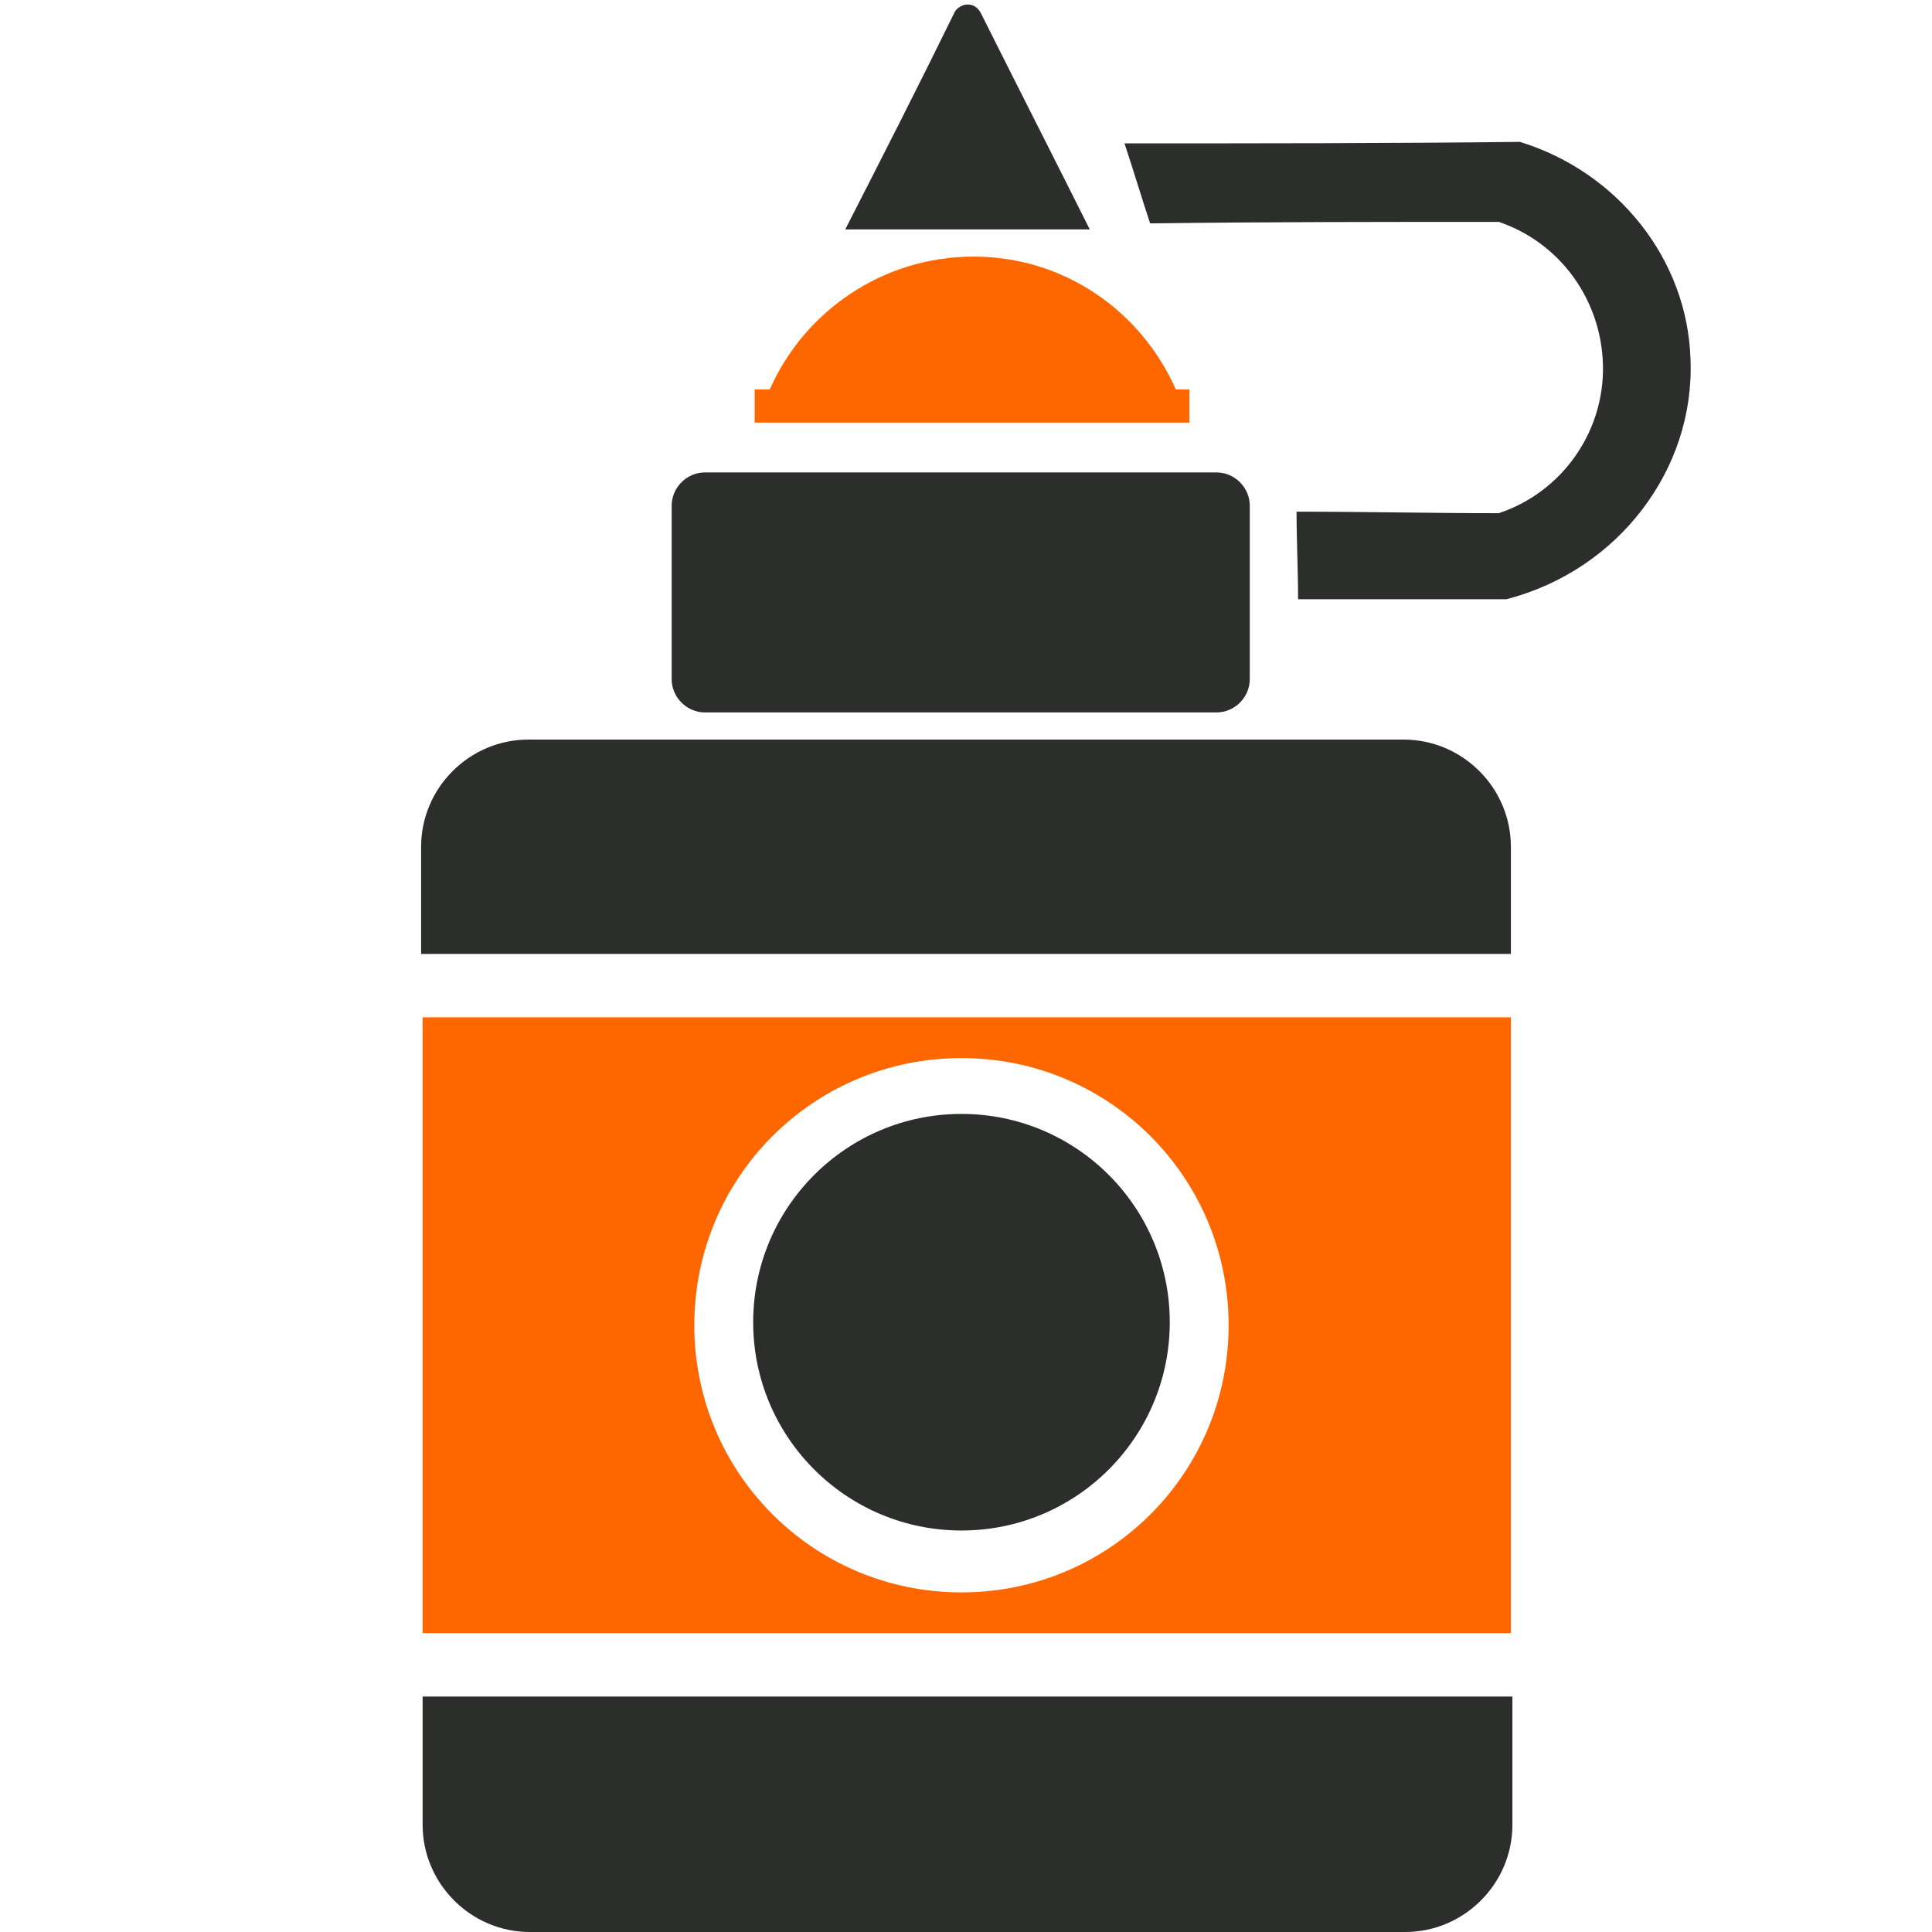
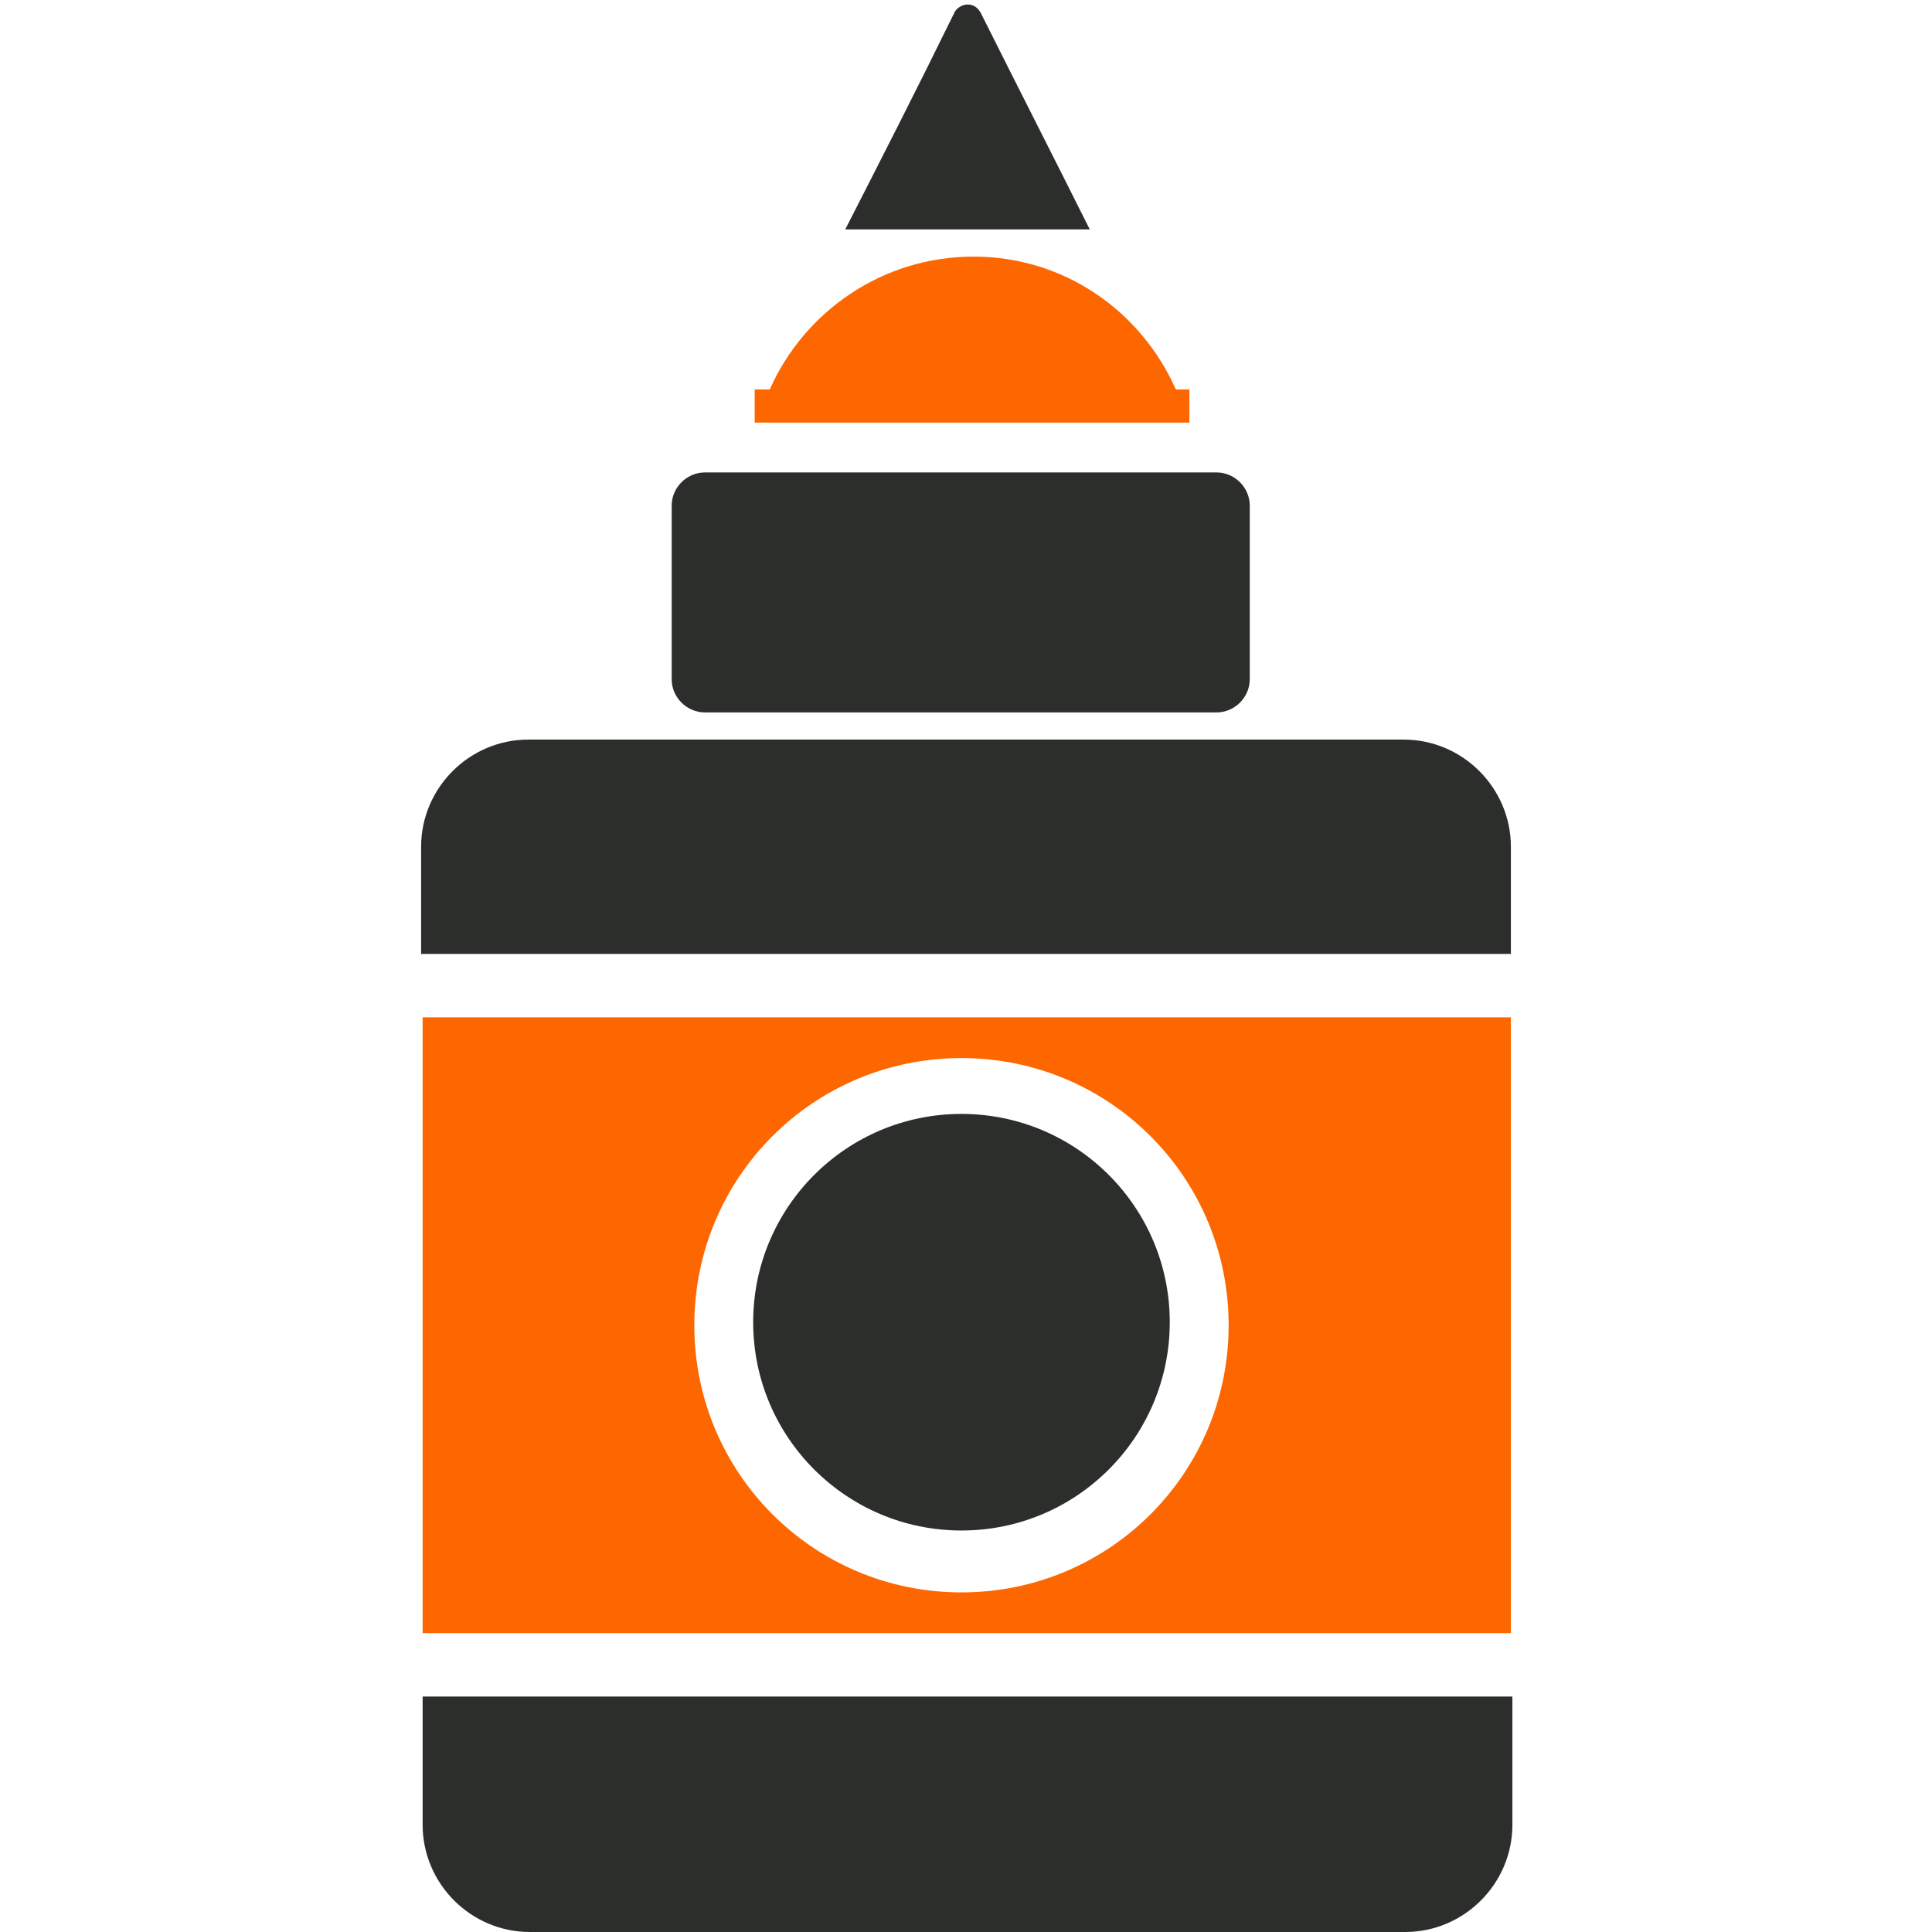
<svg xmlns="http://www.w3.org/2000/svg" version="1.1" id="Слой_1" x="0px" y="0px" viewBox="0 0 128 128" style="enable-background:new 0 0 128 128;" xml:space="preserve">
  <style type="text/css">
	.st0{fill:#2C2E2B;}
	.st1{fill:#FE6700;}
</style>
  <g>
    <path class="st0" d="M28,112.4v8.5c0,3.9,3.2,7.1,7.1,7.1h58c3.9,0,7.1-3.2,7.1-7.1v-8.5H28z" />
    <path class="st1" d="M135,66.4" />
    <path class="st0" d="M100.1,63.2v-7.1c0-3.9-3.2-7.1-7.1-7.1H35c-3.9,0-7.1,3.2-7.1,7.1v7.1H100.1z" />
    <path class="st0" d="M80.6,47.2H46.7c-1.2,0-2.2-1-2.2-2.2V33.5c0-1.2,1-2.2,2.2-2.2h33.9c1.2,0,2.2,1,2.2,2.2V45   C82.8,46.2,81.8,47.2,80.6,47.2z" />
    <path class="st1" d="M77.9,25.8c-2.3-5.2-7.4-8.8-13.4-8.8S53.3,20.6,51,25.8h-1V28h28.8v-2.2H77.9z" />
    <path class="st0" d="M56,15.2c5.4,0,10.8,0,16.2,0c-2.4-4.8-4.8-9.5-7.2-14.3c-0.2-0.4-0.5-0.6-0.9-0.6c-0.4,0-0.8,0.3-0.9,0.6   C60.8,5.8,58.4,10.5,56,15.2z" />
-     <path class="st0" d="M76.2,14.8c-0.6-1.8-1.1-3.5-1.7-5.3c8.7,0,17.5,0,26.2-0.1c6.5,2,11.1,7.8,11.3,14.4   c0.3,7.3-4.8,14-12.2,15.9c-4.6,0-9.2,0-13.8,0c0-2-0.1-3.9-0.1-5.8c4.5,0,8.9,0.1,13.4,0.1c4.2-1.4,7-5.4,6.9-9.8   c-0.1-4.3-2.8-8.1-6.9-9.5C91.7,14.7,83.9,14.7,76.2,14.8z" />
    <path class="st1" d="M28,67.4v40.8h72.1V67.4H28z M63.7,105.5c-9.8,0-17.7-7.9-17.7-17.7c0-9.8,7.9-17.7,17.7-17.7   c9.8,0,17.7,7.9,17.7,17.7S73.5,105.5,63.7,105.5z" />
    <circle class="st0" cx="63.7" cy="87.6" r="13.8" />
  </g>
</svg>